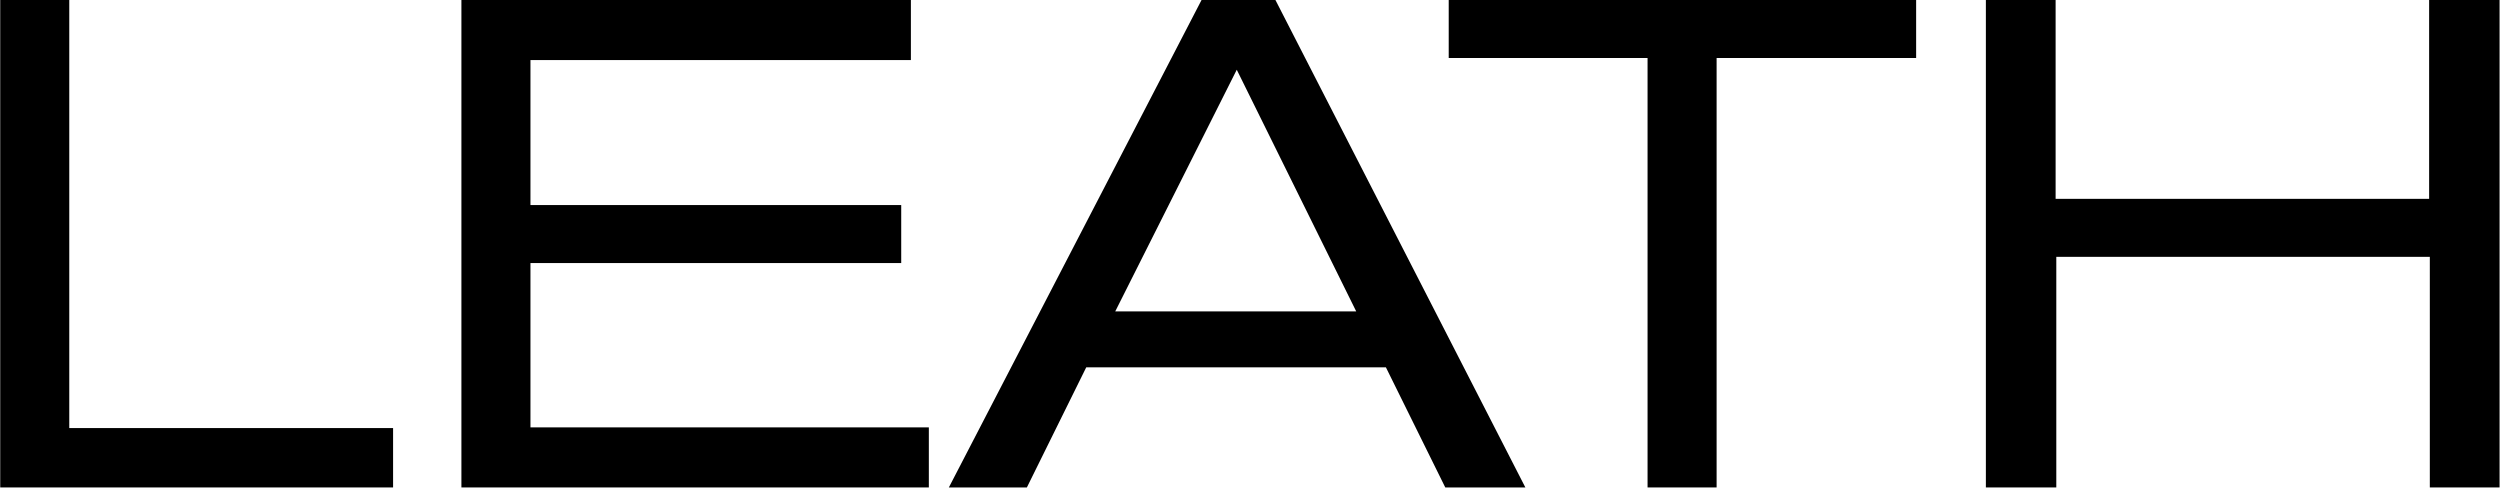
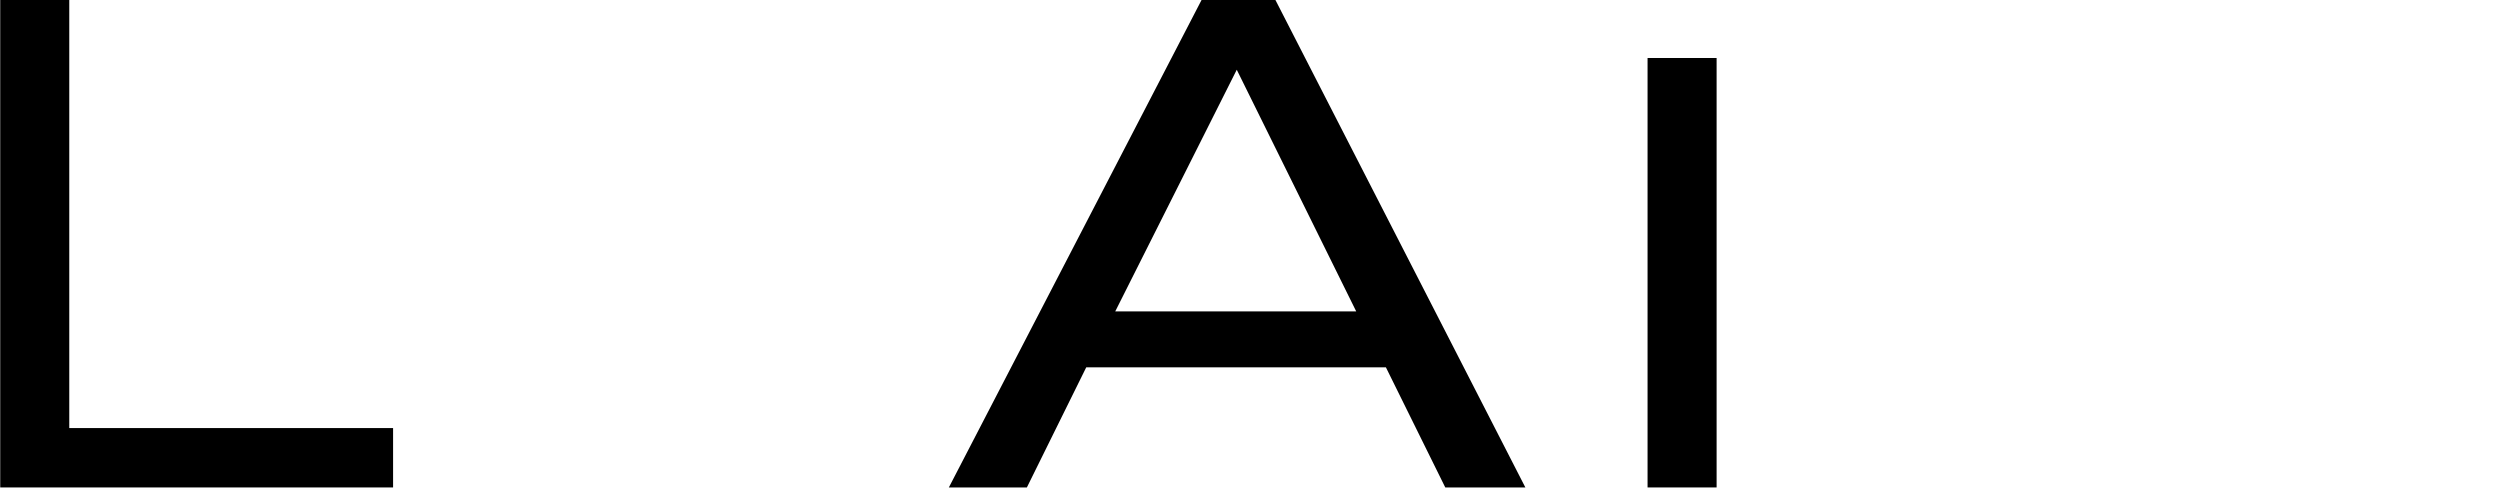
<svg xmlns="http://www.w3.org/2000/svg" width="898" height="176" viewBox="0 0 898 176" fill="none">
  <path d="M141.196 175.09H0.082V0H24.882V153.762H141.196V175.09Z" fill="black" />
-   <path d="M333.638 175.09H165.74V0H327.19V21.576H190.54V73.657H323.718V94.489H190.54V153.514H333.638V175.09Z" fill="black" />
  <path d="M547.911 175.09H519.142L497.814 131.938H390.181L368.853 175.09H340.828L431.597 0H458.134L547.911 175.09ZM487.15 111.849L444.245 25.048L400.597 111.849H487.15Z" fill="black" />
-   <path d="M688.276 20.832H616.604V175.09H591.803V20.832H520.378V0H688.276V20.832Z" fill="black" />
-   <path d="M897.841 175.09H872.792V92.257H738.623V175.09H713.327V0H738.375V71.425H872.544V0H897.841V175.09Z" fill="black" />
+   <path d="M688.276 20.832H616.604V175.09H591.803V20.832H520.378H688.276V20.832Z" fill="black" />
</svg>